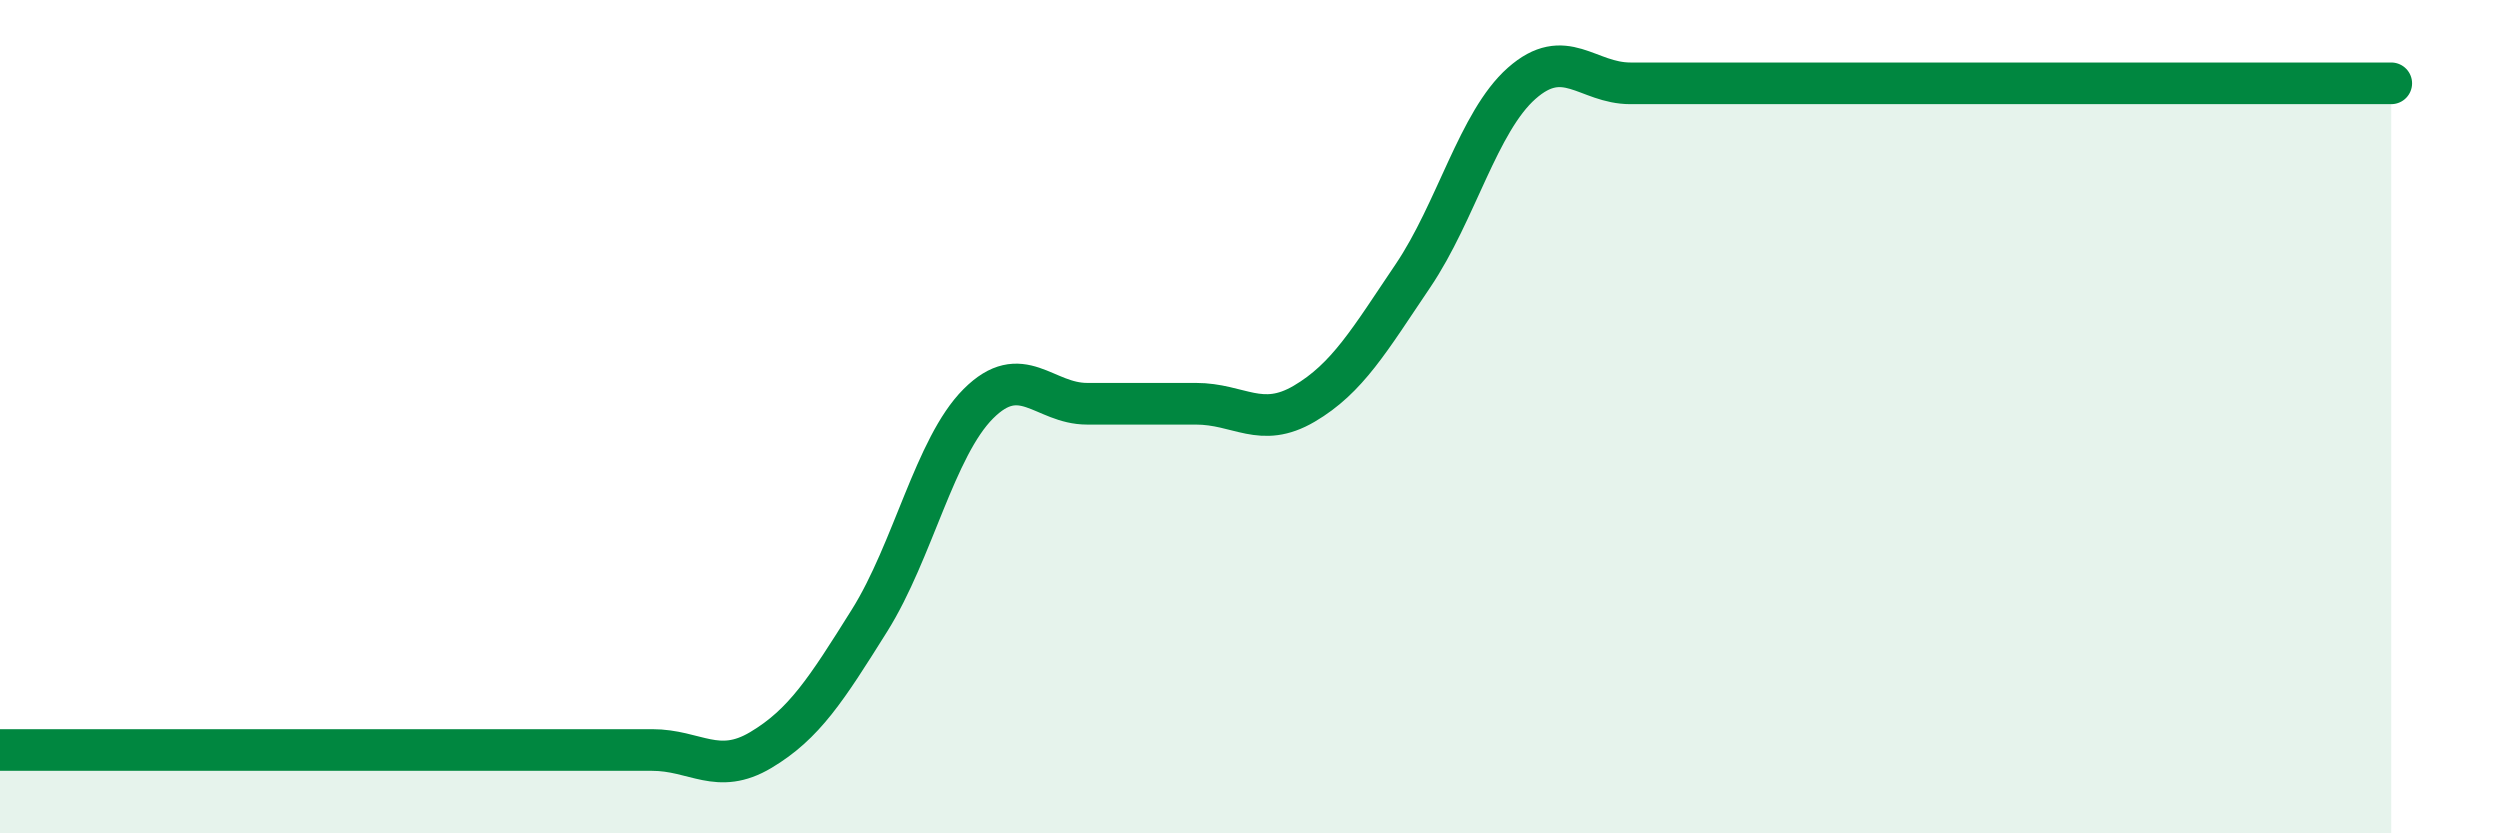
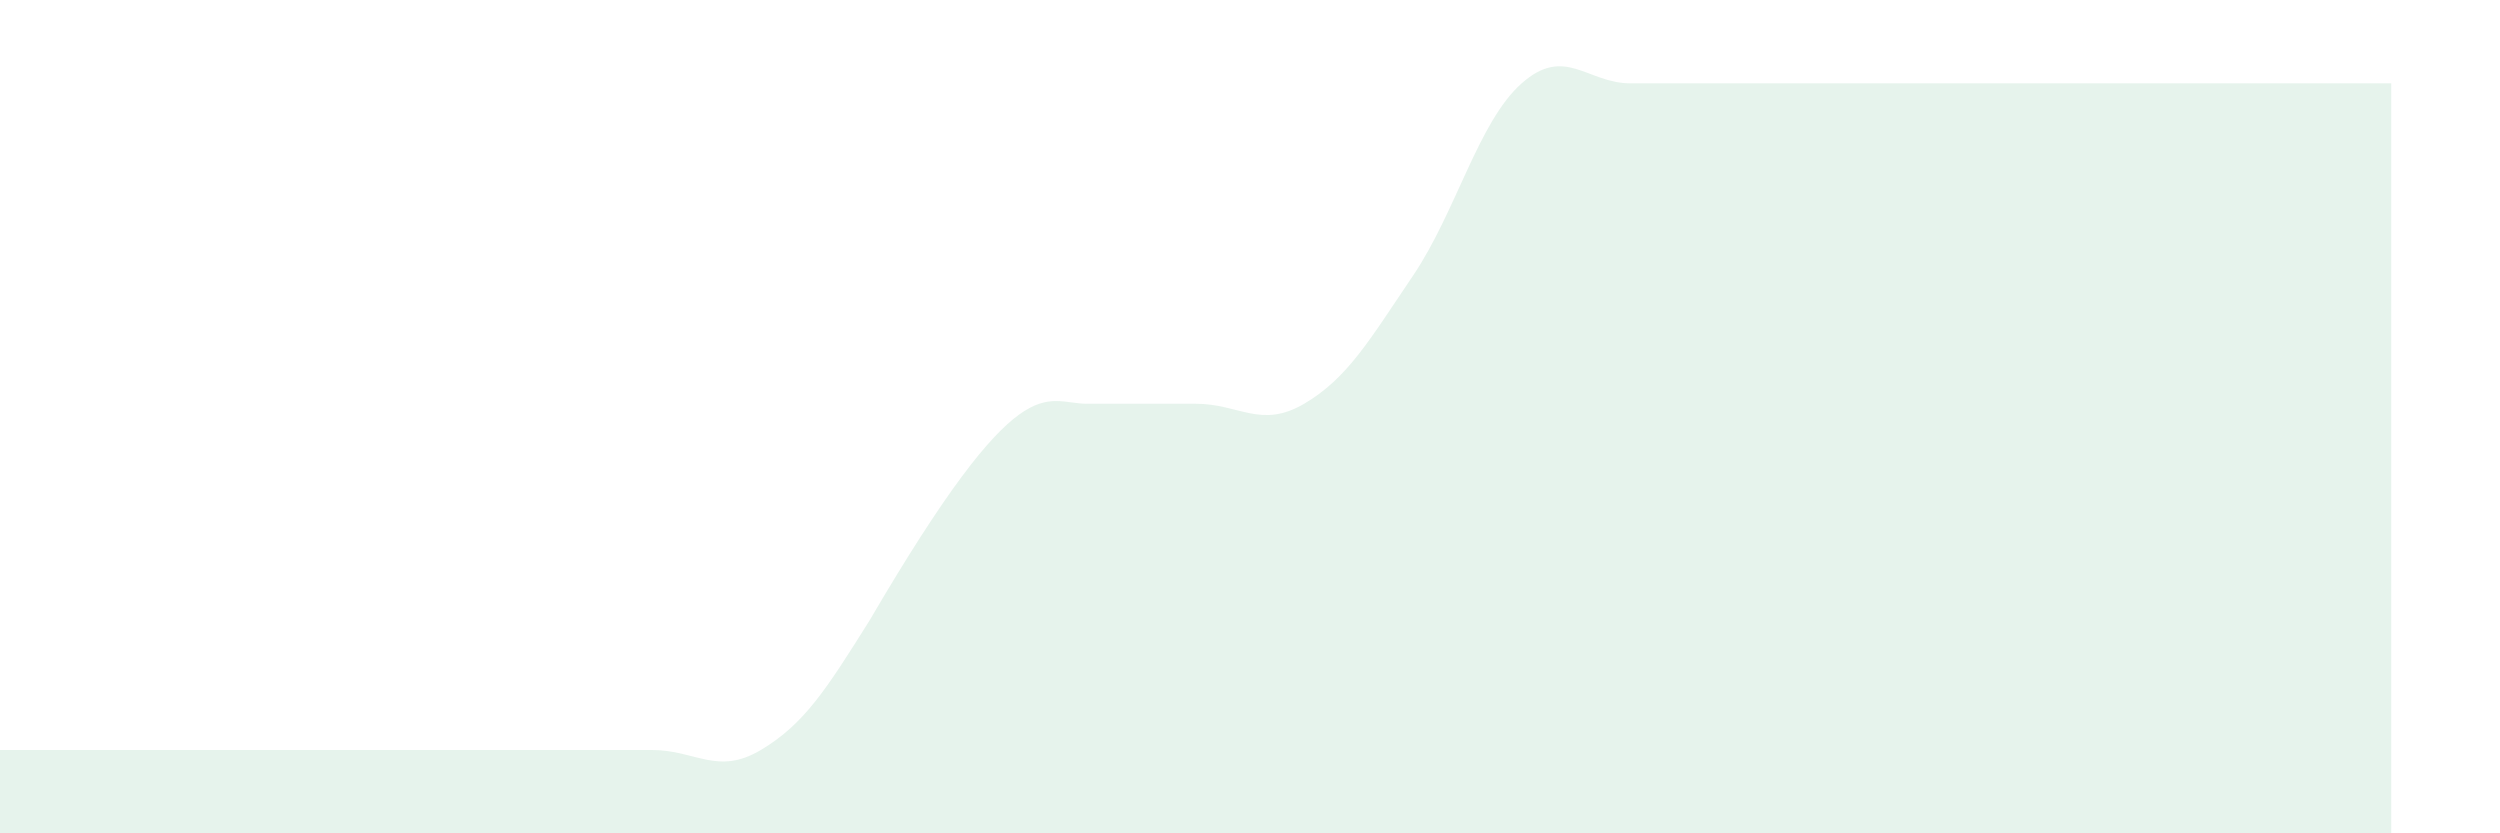
<svg xmlns="http://www.w3.org/2000/svg" width="60" height="20" viewBox="0 0 60 20">
-   <path d="M 0,18 C 0.52,18 1.57,18 2.61,18 C 3.65,18 4.18,18 5.22,18 C 6.26,18 6.79,18 7.83,18 C 8.87,18 9.39,18 10.43,18 C 11.47,18 12,18 13.04,18 C 14.08,18 14.61,18 15.65,18 C 16.69,18 17.22,18.62 18.26,18 C 19.3,17.38 19.83,16.55 20.87,14.89 C 21.91,13.23 22.44,10.73 23.48,9.69 C 24.52,8.65 25.05,9.69 26.09,9.69 C 27.13,9.69 27.66,9.69 28.7,9.69 C 29.74,9.69 30.26,10.3 31.3,9.69 C 32.34,9.08 32.87,8.16 33.91,6.62 C 34.95,5.08 35.48,2.92 36.52,2 C 37.56,1.08 38.09,2 39.13,2 C 40.17,2 40.7,2 41.74,2 C 42.78,2 43.31,2 44.35,2 C 45.39,2 45.92,2 46.96,2 C 48,2 48.53,2 49.57,2 C 50.61,2 51.13,2 52.17,2 C 53.21,2 53.74,2 54.78,2 C 55.82,2 56.87,2 57.39,2L57.39 20L0 20Z" fill="#008740" opacity="0.1" stroke-linecap="round" stroke-linejoin="round" />
-   <path d="M 0,18 C 0.52,18 1.57,18 2.61,18 C 3.65,18 4.18,18 5.22,18 C 6.26,18 6.79,18 7.83,18 C 8.87,18 9.39,18 10.43,18 C 11.47,18 12,18 13.04,18 C 14.08,18 14.61,18 15.65,18 C 16.69,18 17.22,18.62 18.26,18 C 19.3,17.38 19.83,16.55 20.87,14.89 C 21.91,13.23 22.44,10.73 23.48,9.69 C 24.52,8.65 25.05,9.69 26.09,9.69 C 27.13,9.69 27.66,9.69 28.7,9.69 C 29.74,9.69 30.26,10.3 31.3,9.69 C 32.34,9.08 32.87,8.16 33.91,6.62 C 34.95,5.08 35.48,2.92 36.52,2 C 37.56,1.08 38.09,2 39.13,2 C 40.17,2 40.7,2 41.74,2 C 42.78,2 43.31,2 44.35,2 C 45.39,2 45.92,2 46.96,2 C 48,2 48.53,2 49.57,2 C 50.61,2 51.13,2 52.17,2 C 53.21,2 53.74,2 54.78,2 C 55.82,2 56.87,2 57.39,2" stroke="#008740" stroke-width="1" fill="none" stroke-linecap="round" stroke-linejoin="round" />
+   <path d="M 0,18 C 0.52,18 1.57,18 2.61,18 C 3.65,18 4.18,18 5.22,18 C 6.26,18 6.79,18 7.83,18 C 8.87,18 9.39,18 10.43,18 C 11.47,18 12,18 13.04,18 C 14.08,18 14.61,18 15.65,18 C 16.69,18 17.22,18.62 18.26,18 C 19.3,17.38 19.83,16.55 20.87,14.89 C 24.52,8.65 25.05,9.69 26.09,9.69 C 27.13,9.69 27.66,9.69 28.7,9.69 C 29.74,9.69 30.26,10.3 31.3,9.69 C 32.34,9.08 32.87,8.16 33.91,6.62 C 34.95,5.08 35.48,2.92 36.52,2 C 37.56,1.08 38.09,2 39.13,2 C 40.17,2 40.7,2 41.74,2 C 42.78,2 43.31,2 44.35,2 C 45.39,2 45.92,2 46.96,2 C 48,2 48.53,2 49.57,2 C 50.61,2 51.13,2 52.17,2 C 53.21,2 53.74,2 54.78,2 C 55.82,2 56.87,2 57.39,2L57.39 20L0 20Z" fill="#008740" opacity="0.1" stroke-linecap="round" stroke-linejoin="round" />
</svg>